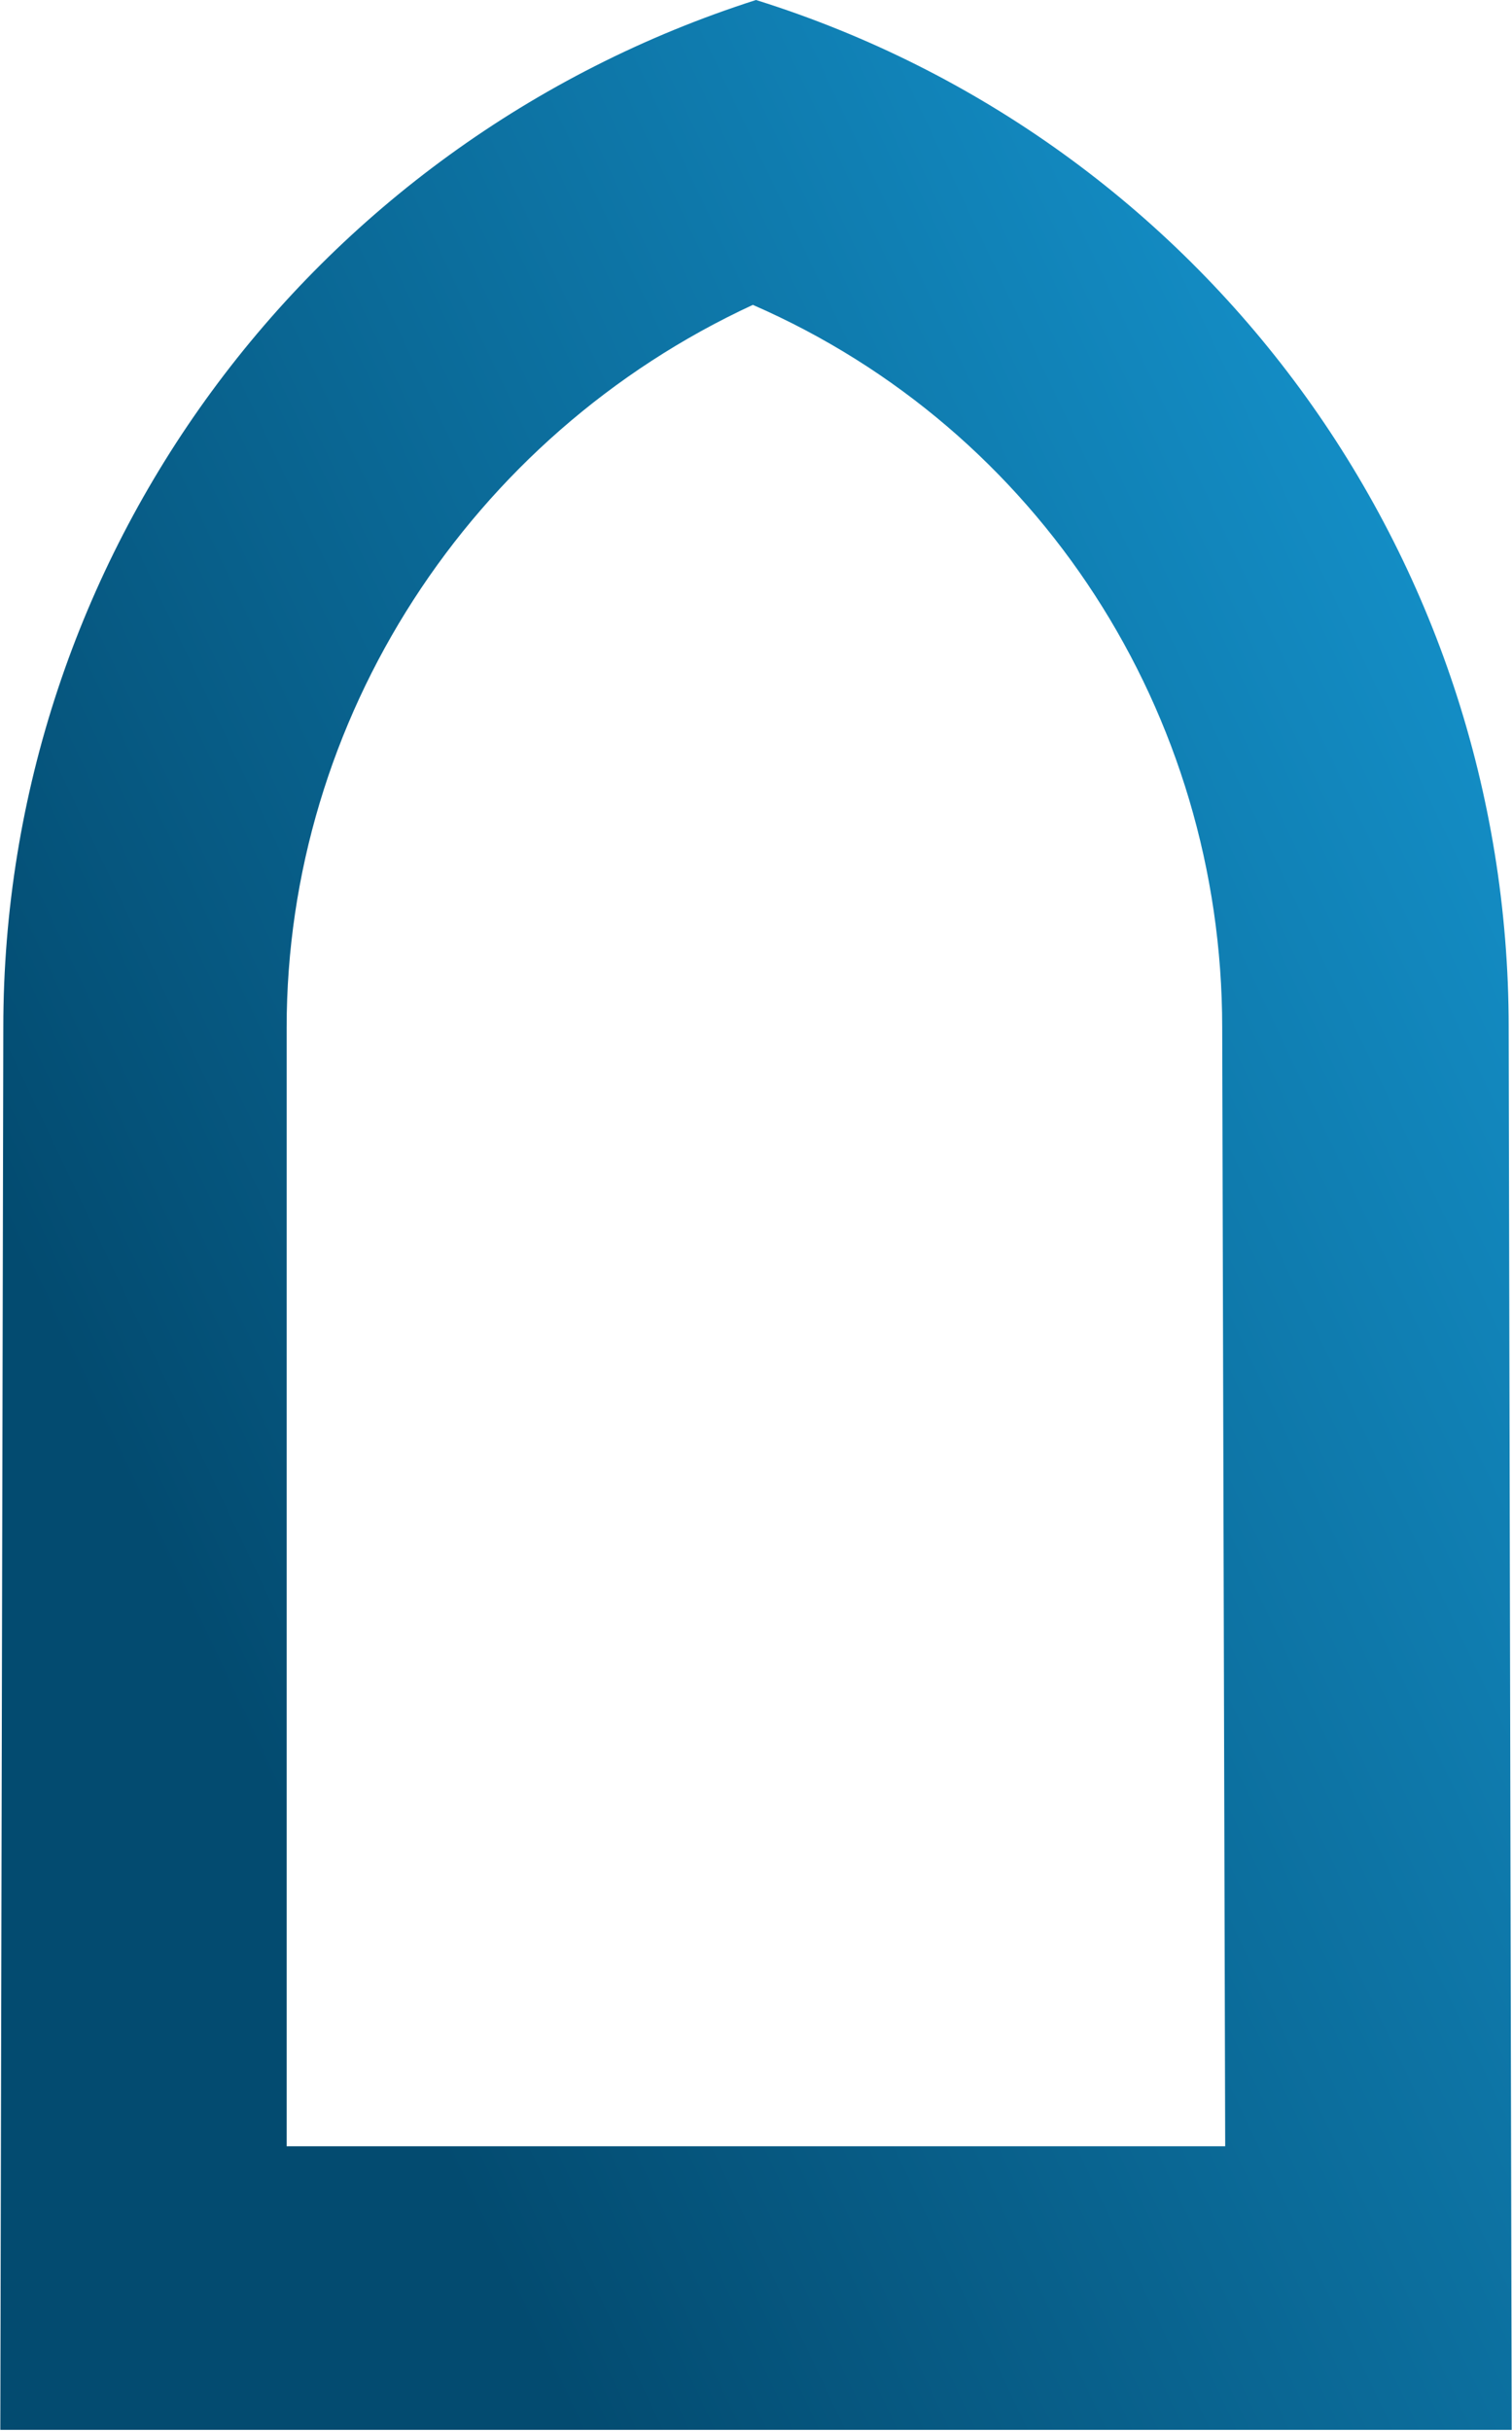
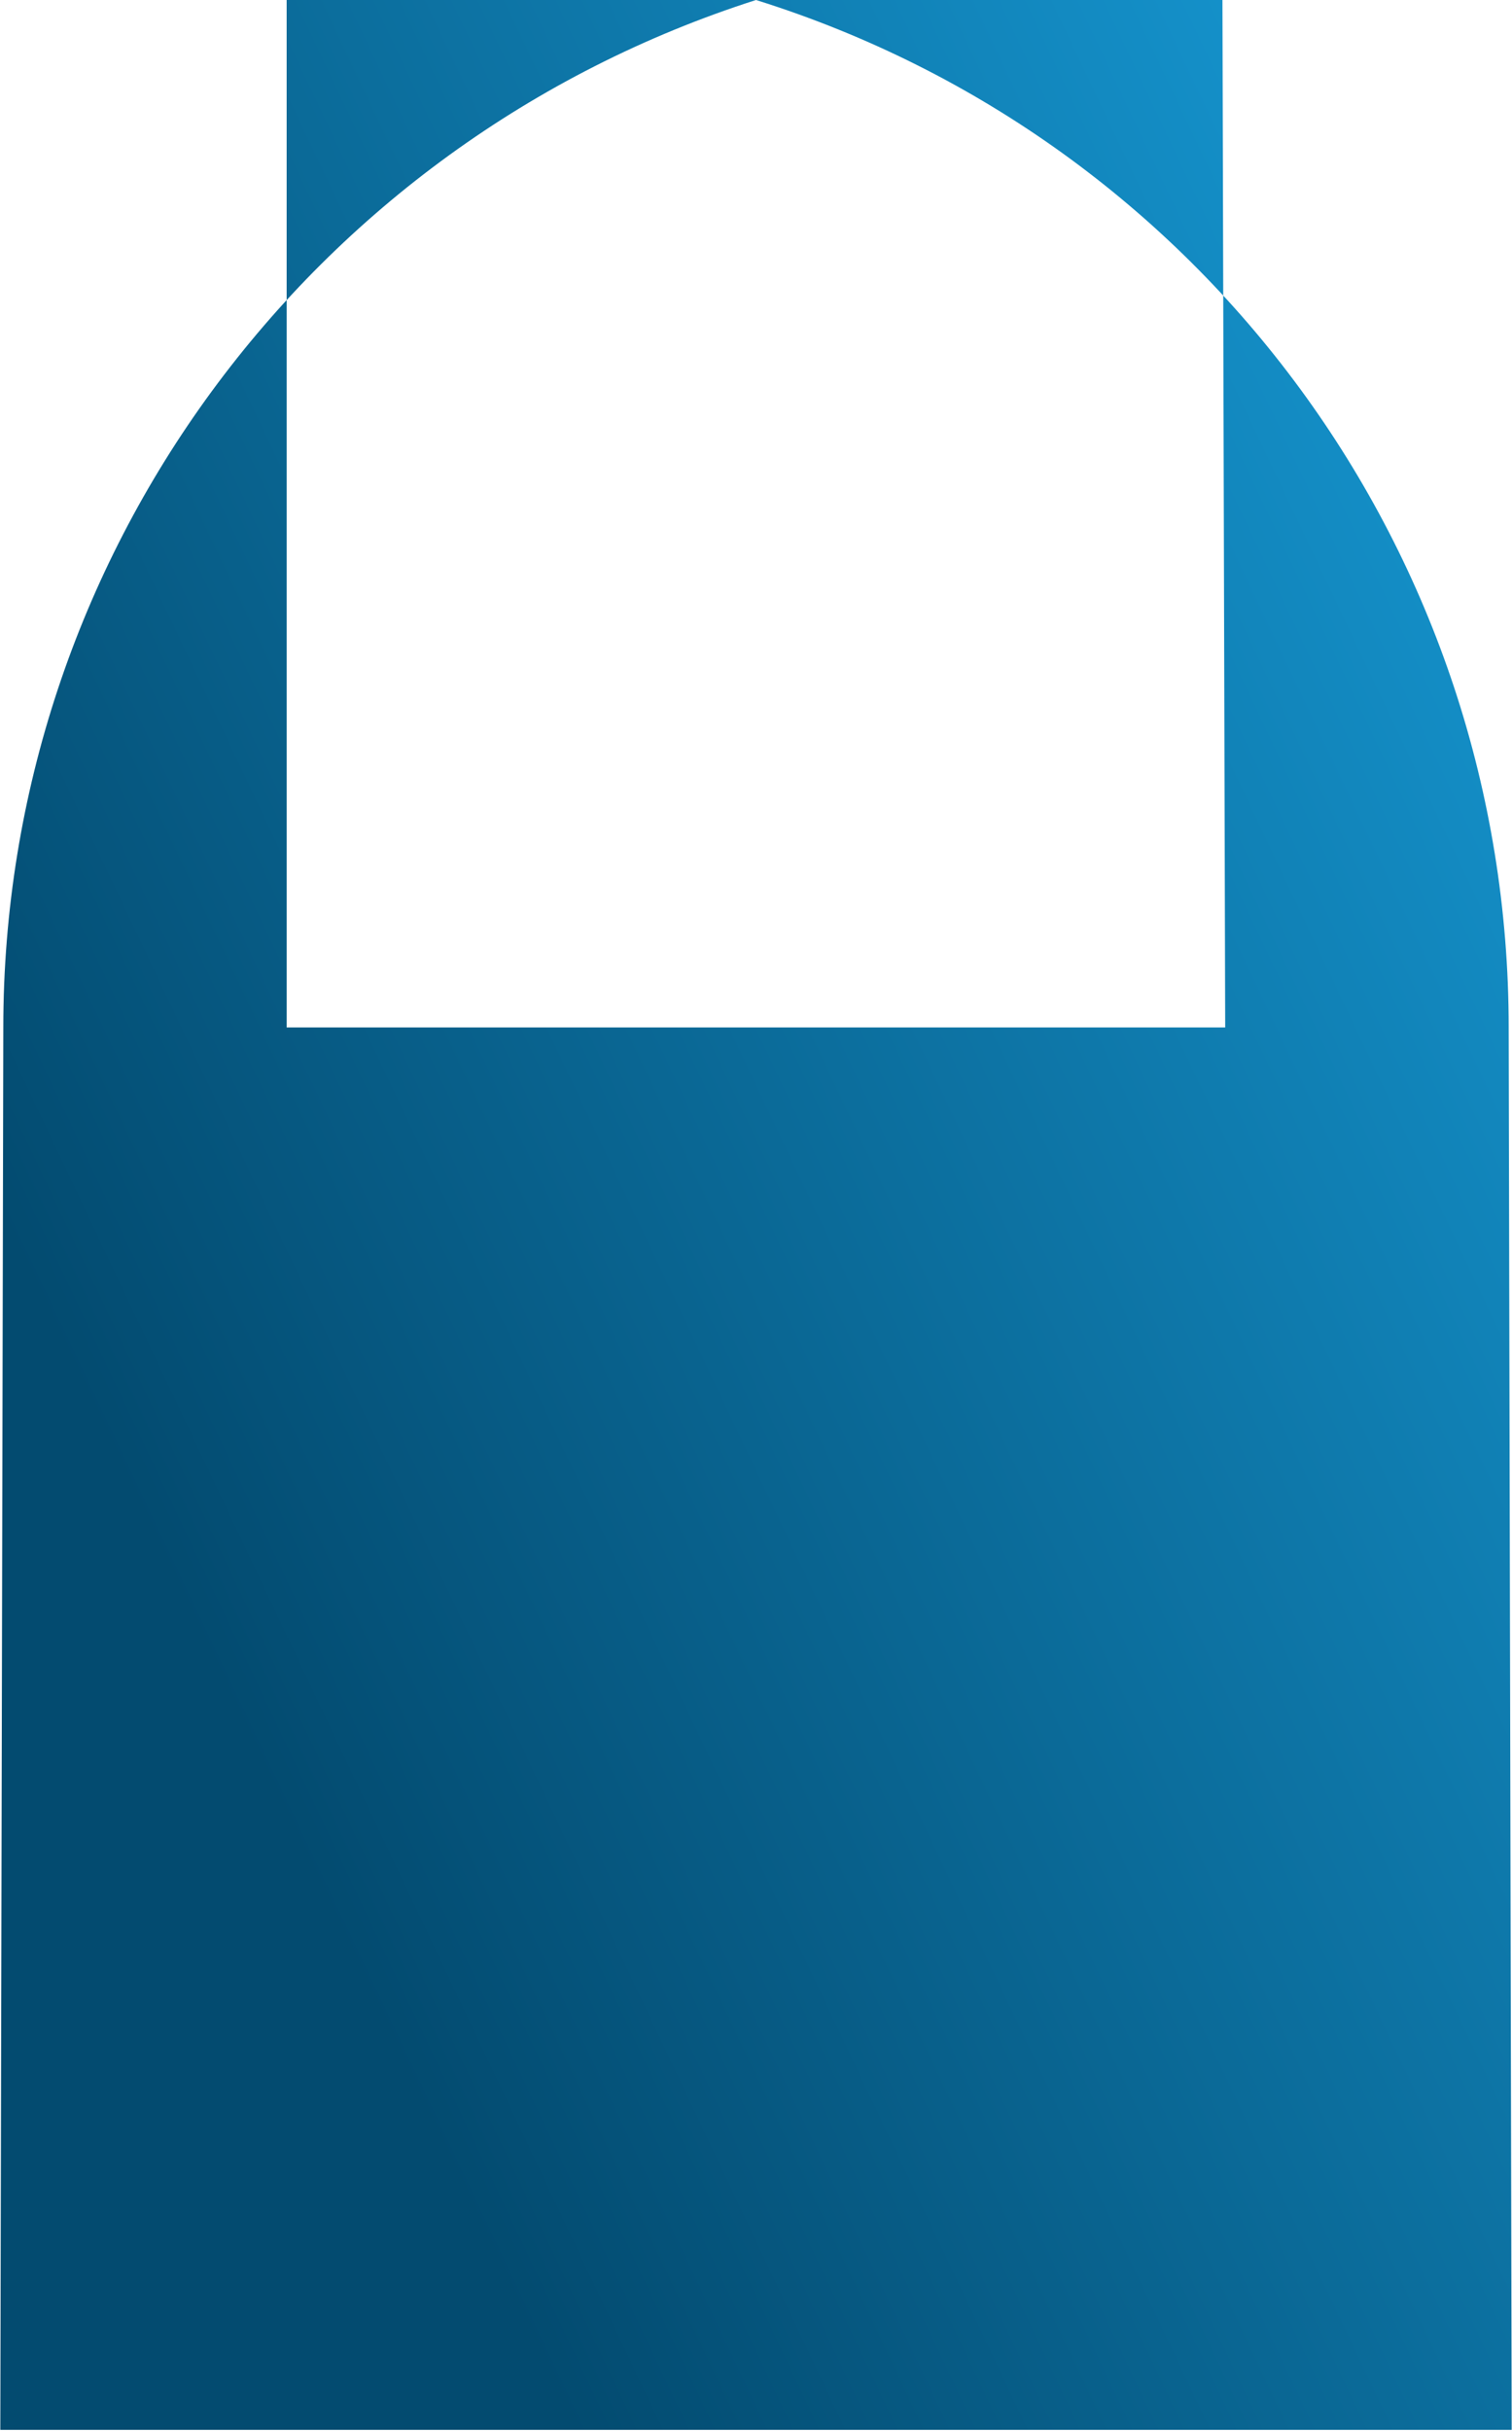
<svg xmlns="http://www.w3.org/2000/svg" version="1.2" viewBox="0 0 960 1543" width="960" height="1543">
  <title>fhg-logo-svg</title>
  <defs>
    <linearGradient id="g1" x2="1" gradientUnits="userSpaceOnUse" gradientTransform="matrix(1091.948,-533.841,647.861,1325.169,127.116,1056.843)">
      <stop offset="0" stop-color="#034b70" />
      <stop offset="1" stop-color="#179bd7" />
    </linearGradient>
  </defs>
  <style>
		.s0 { fill: url(#g1) } 
	</style>
  <g id="Layer_1_1_">
-     <path id="Layer" fill-rule="evenodd" class="s0" d="m2.1 652.1c0-298 193.5-561.1 477.9-652.1 284.4 89 477.9 352.2 477.9 652.1v1.9l1.9 888.2h-959.6zm179.9 0v710.1h595.9l-1.9-710.1c0-199.3-116.1-379.3-298-458.6-179.9 83.2-296 263.1-296 458.6z" />
+     <path id="Layer" fill-rule="evenodd" class="s0" d="m2.1 652.1c0-298 193.5-561.1 477.9-652.1 284.4 89 477.9 352.2 477.9 652.1v1.9l1.9 888.2h-959.6zm179.9 0h595.9l-1.9-710.1c0-199.3-116.1-379.3-298-458.6-179.9 83.2-296 263.1-296 458.6z" />
  </g>
</svg>